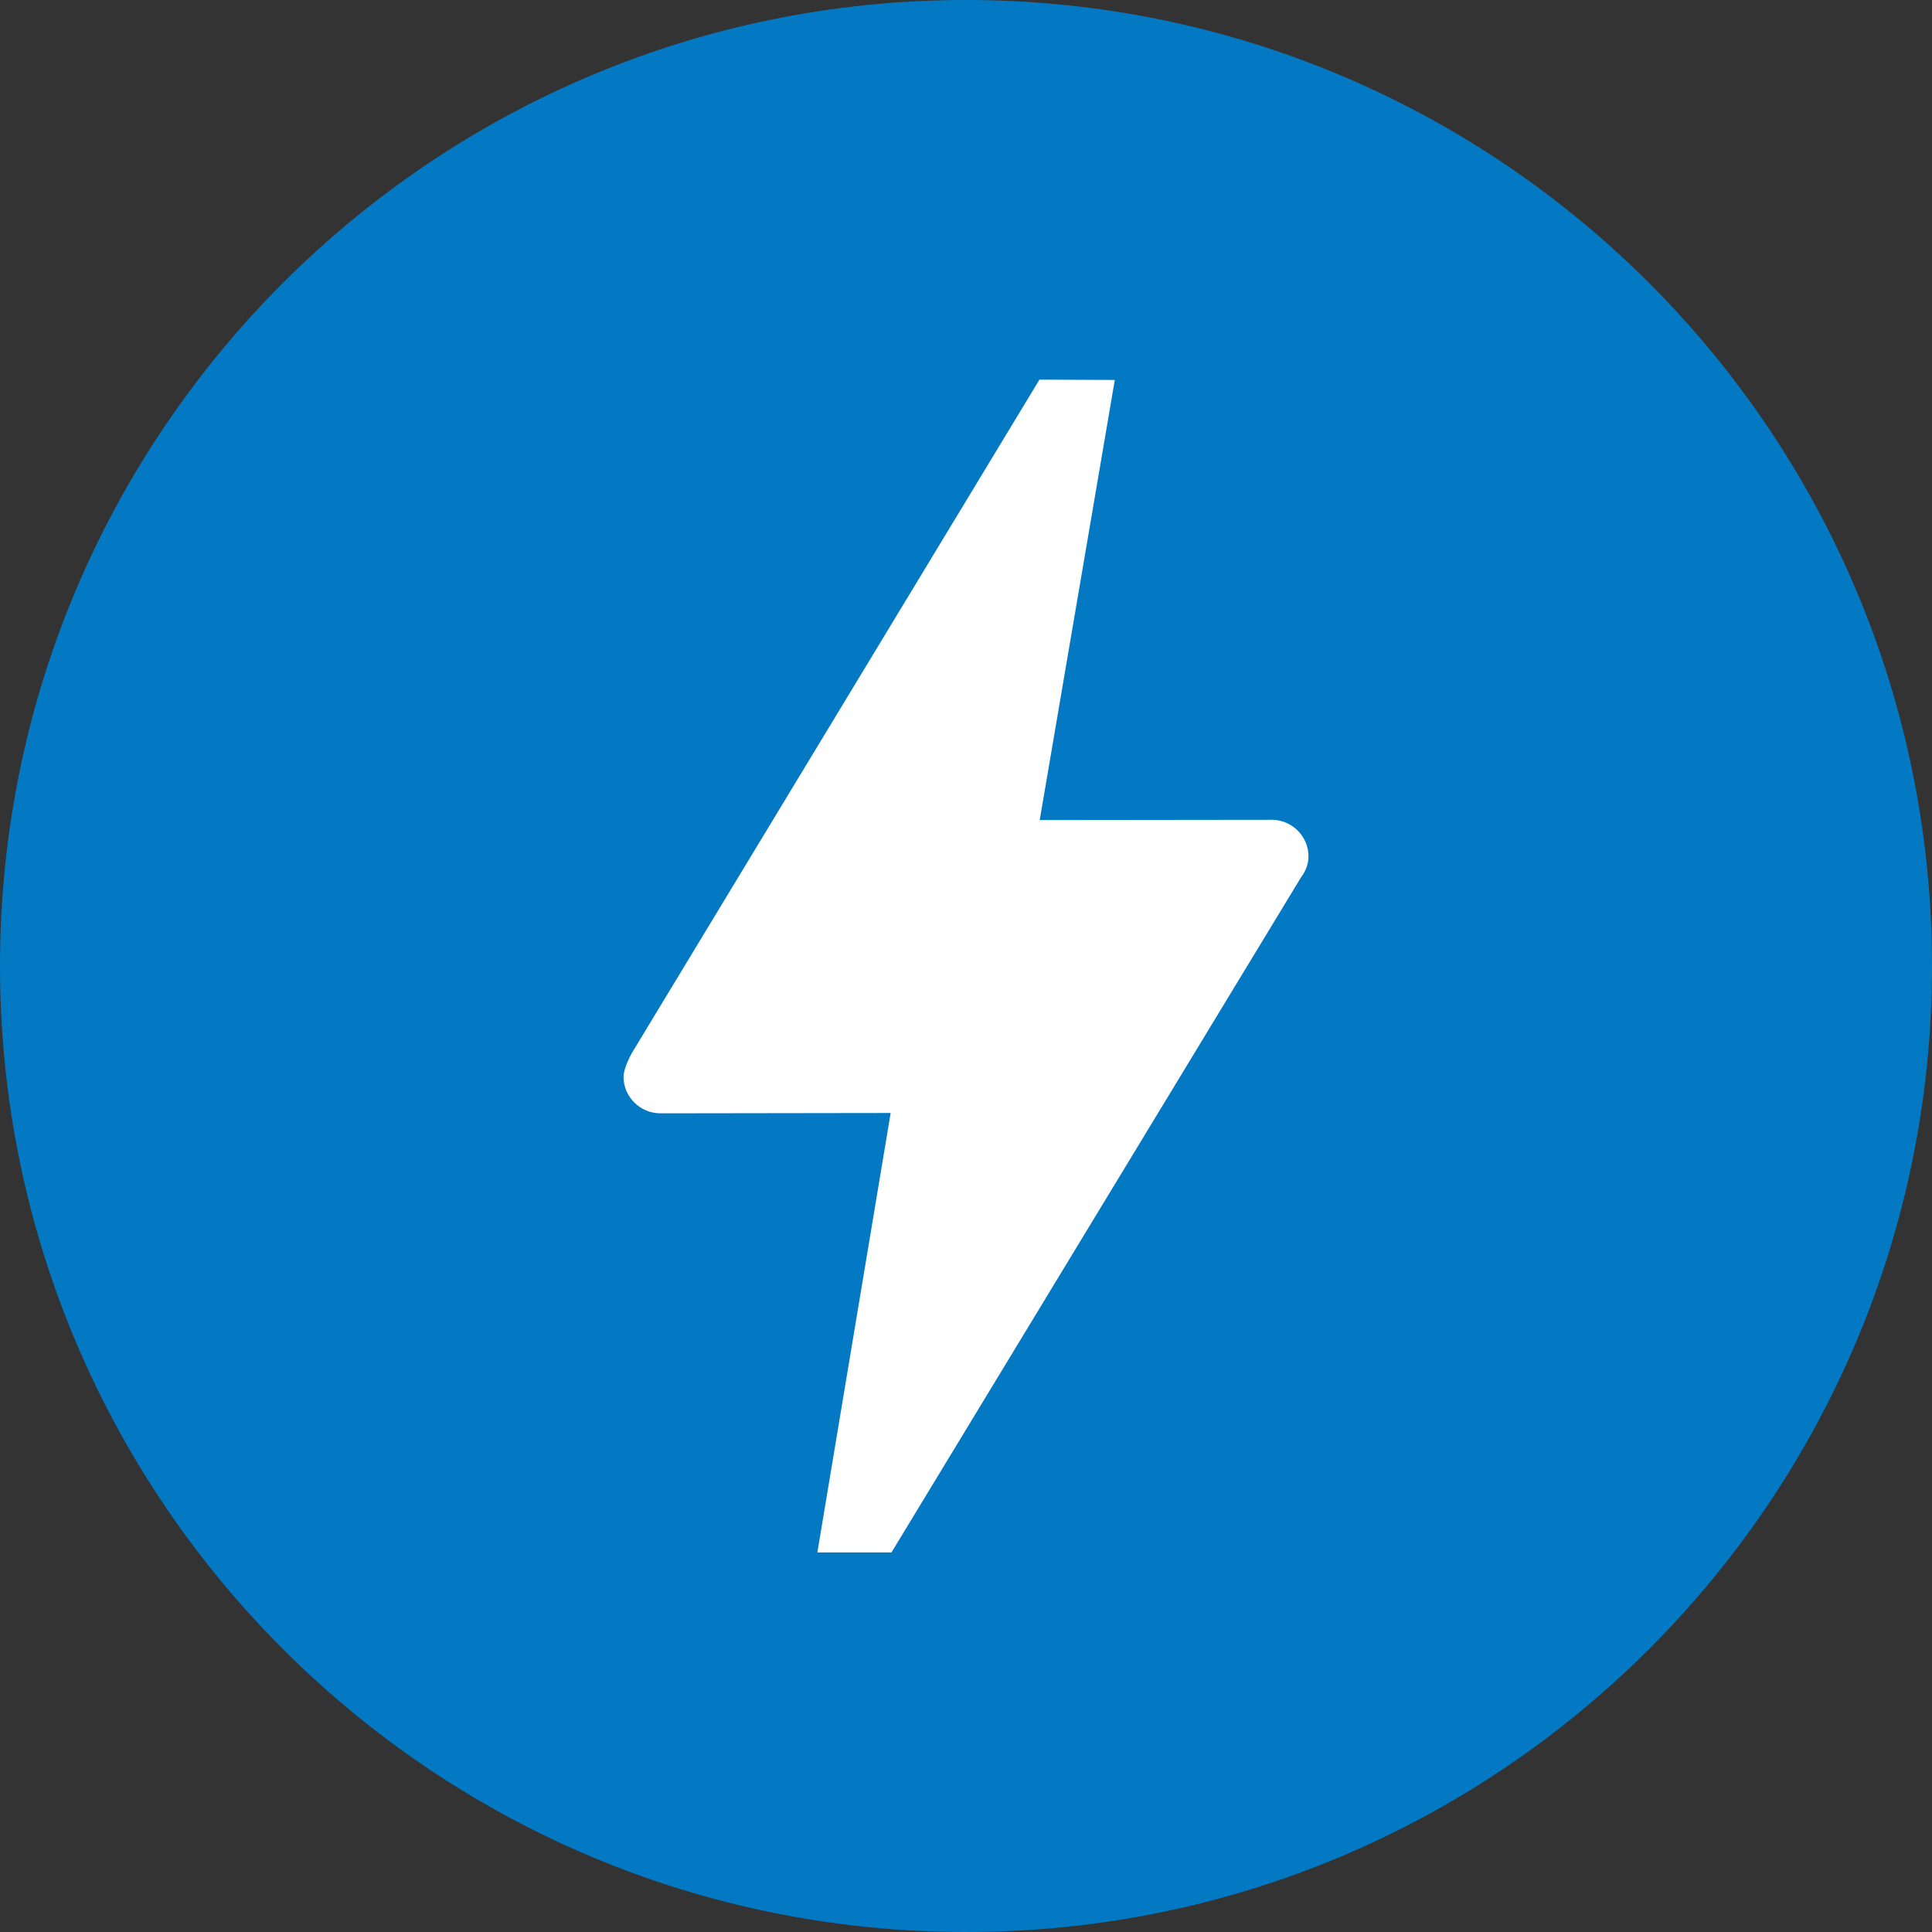
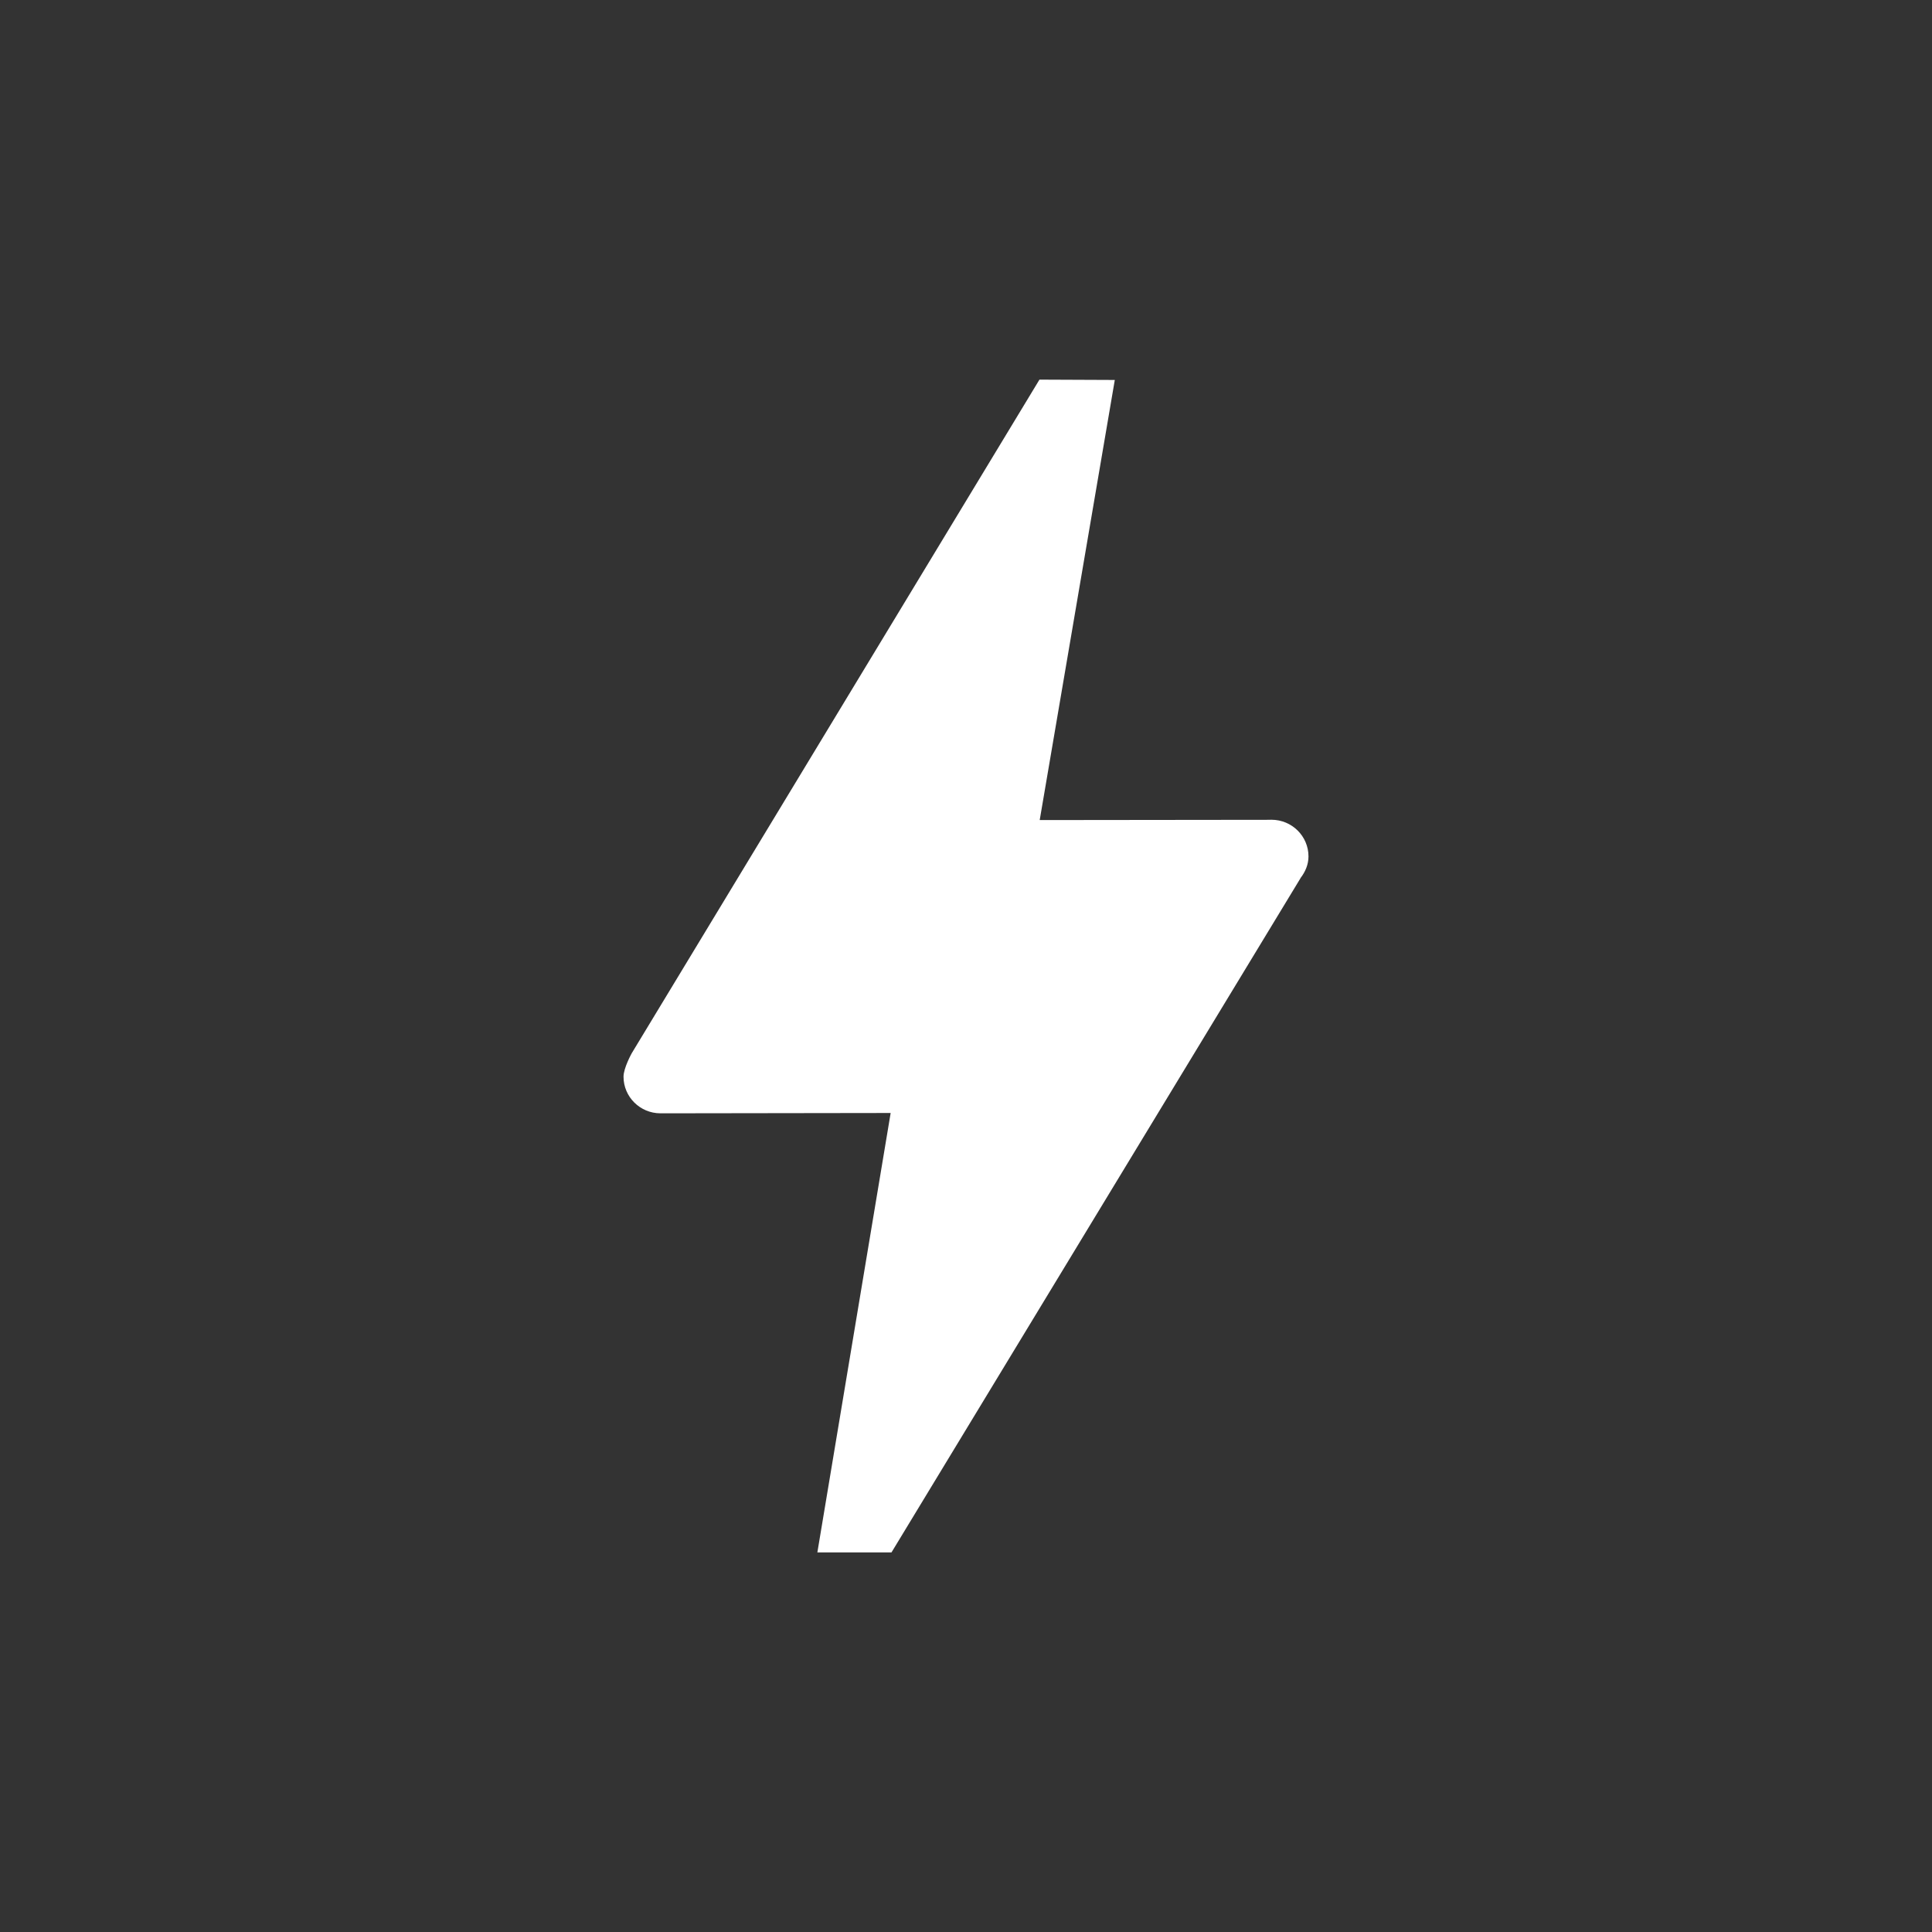
<svg xmlns="http://www.w3.org/2000/svg" width="60" height="60" viewBox="57.5 0 60 60">
  <rect x="57.5" y="0" width="60" height="60" fill="#333333" stroke="none" />
-   <path fill="#0379C4" d="M87.499,0C70.931,0,57.5,13.432,57.5,30c0,16.57,13.431,30,29.999,30C104.07,60,117.5,46.568,117.5,30 C117.5,13.432,104.07,0,87.499,0z" />
  <path fill="#FFFFFF" d="M96.986,25.458l-0.112,0.002l-7.085,0.008L92.121,11.8l-2.34-0.01L77.118,32.711 c0,0-0.254,0.457-0.254,0.727c0,0.627,0.515,1.137,1.147,1.137h0.101l7.048-0.01l-2.276,13.646h2.302l12.706-20.944l-0.001-0.002 c0.145-0.189,0.245-0.414,0.245-0.668C98.136,25.968,97.621,25.458,96.986,25.458z" />
</svg>